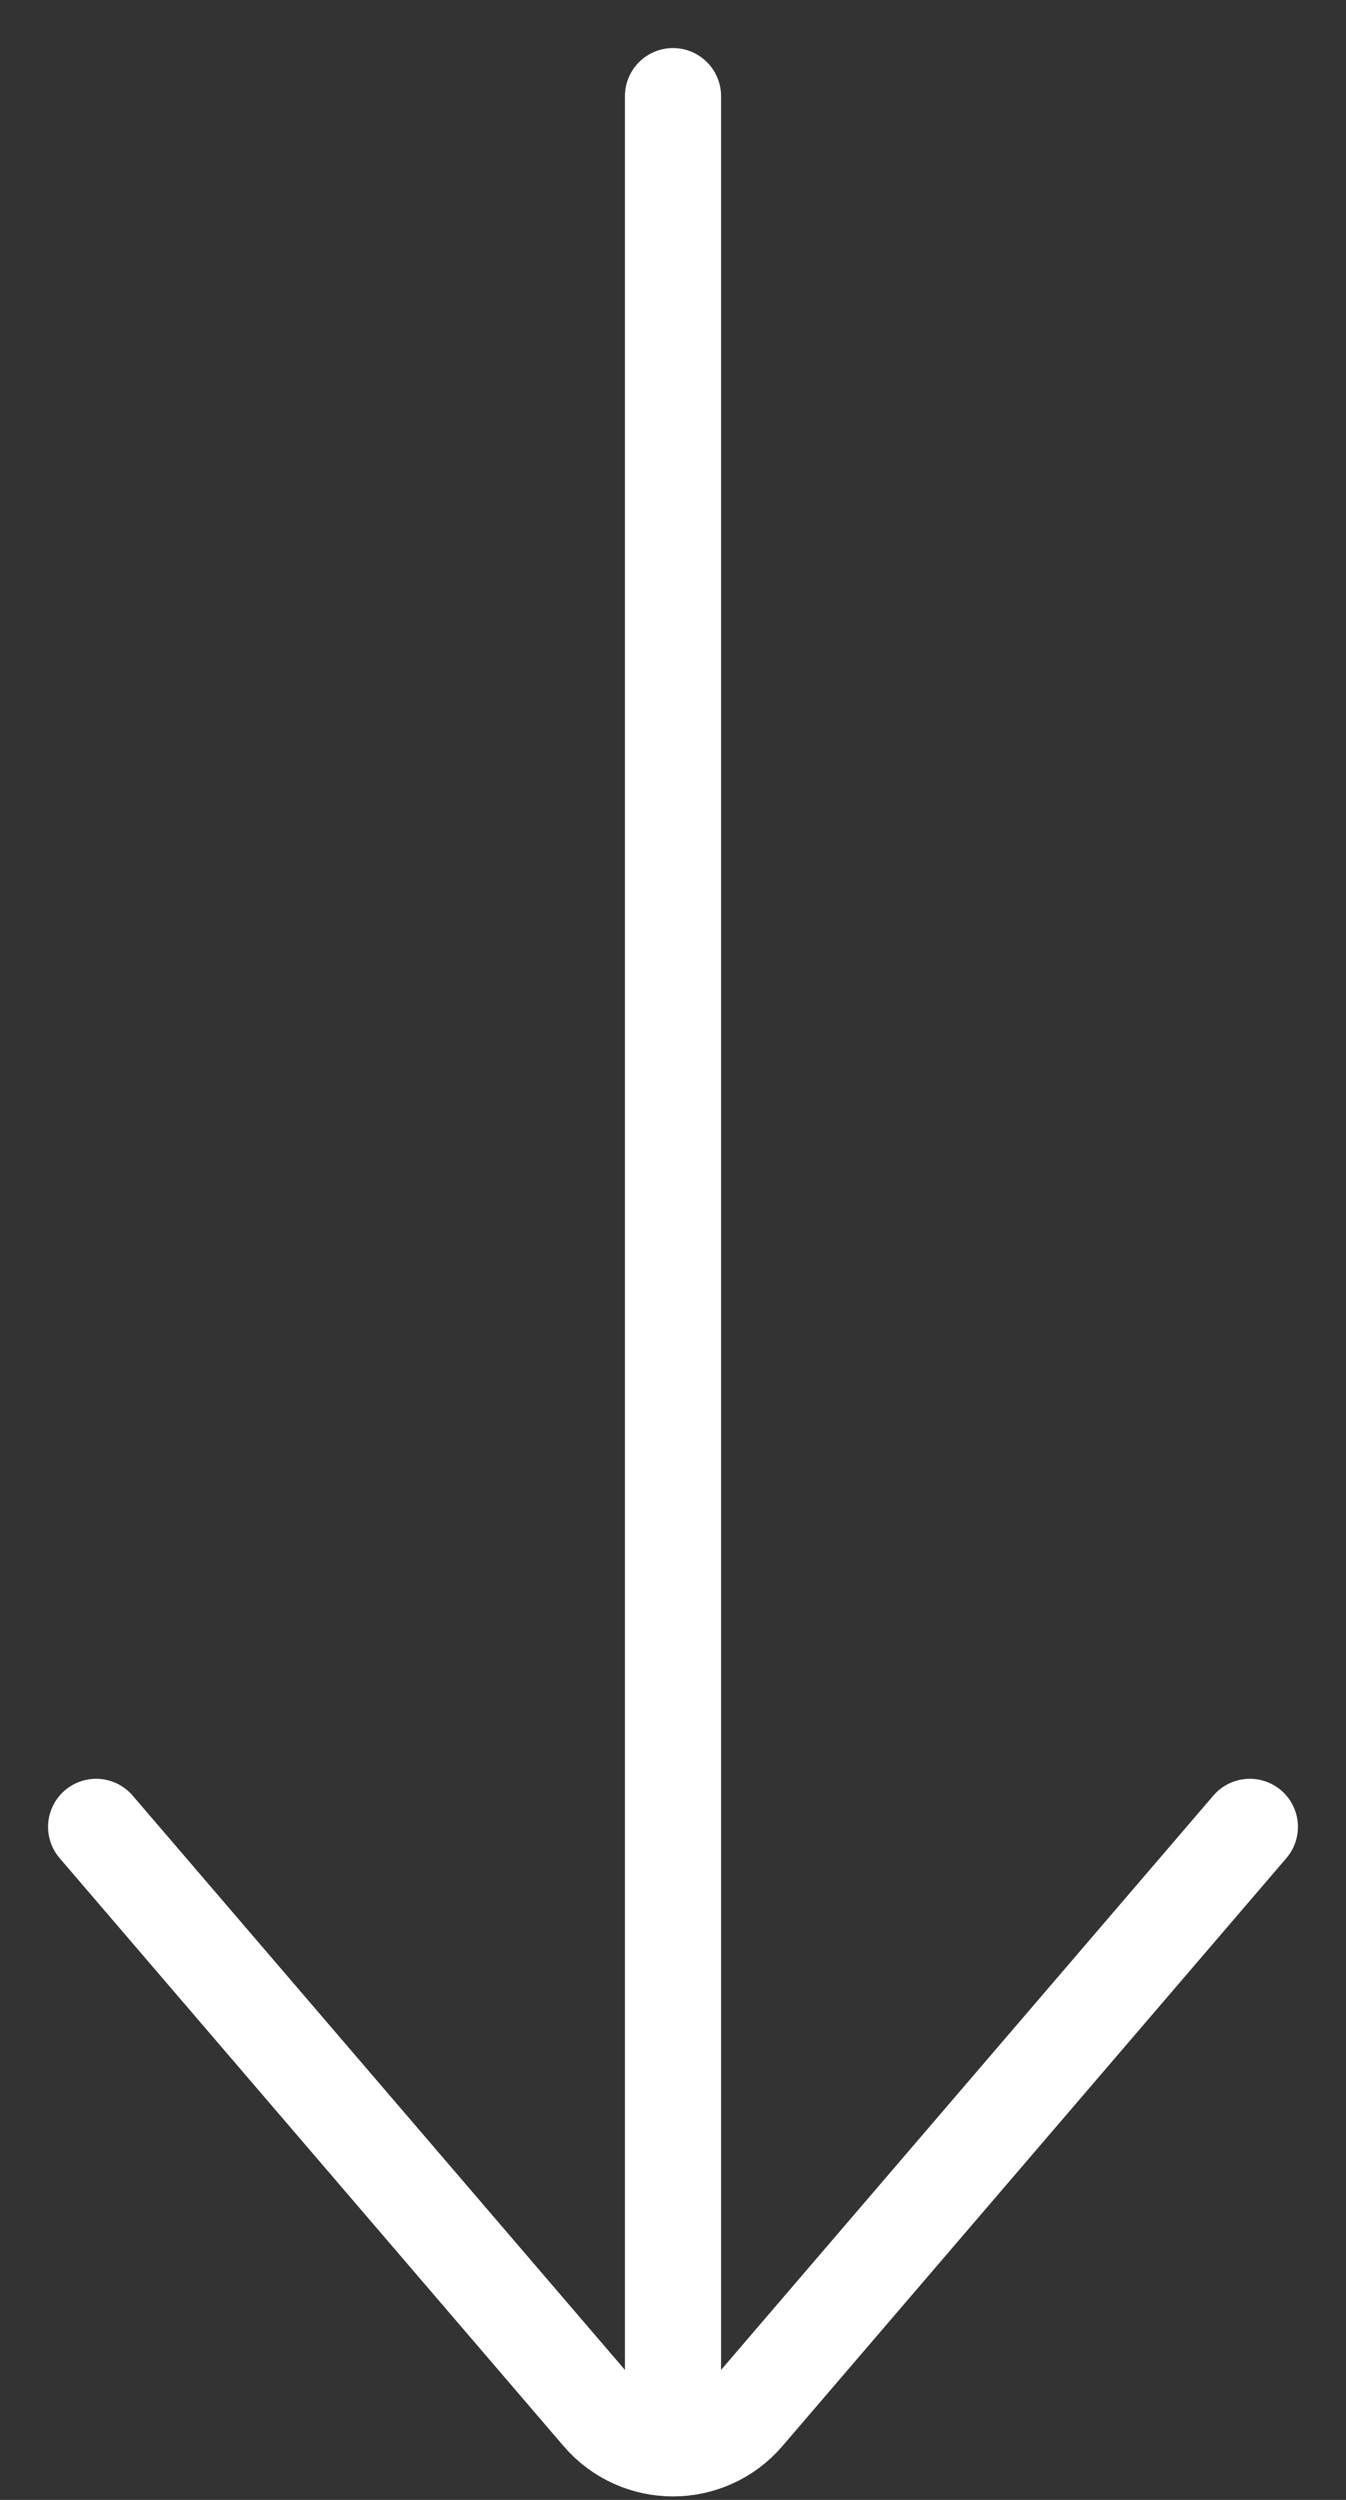
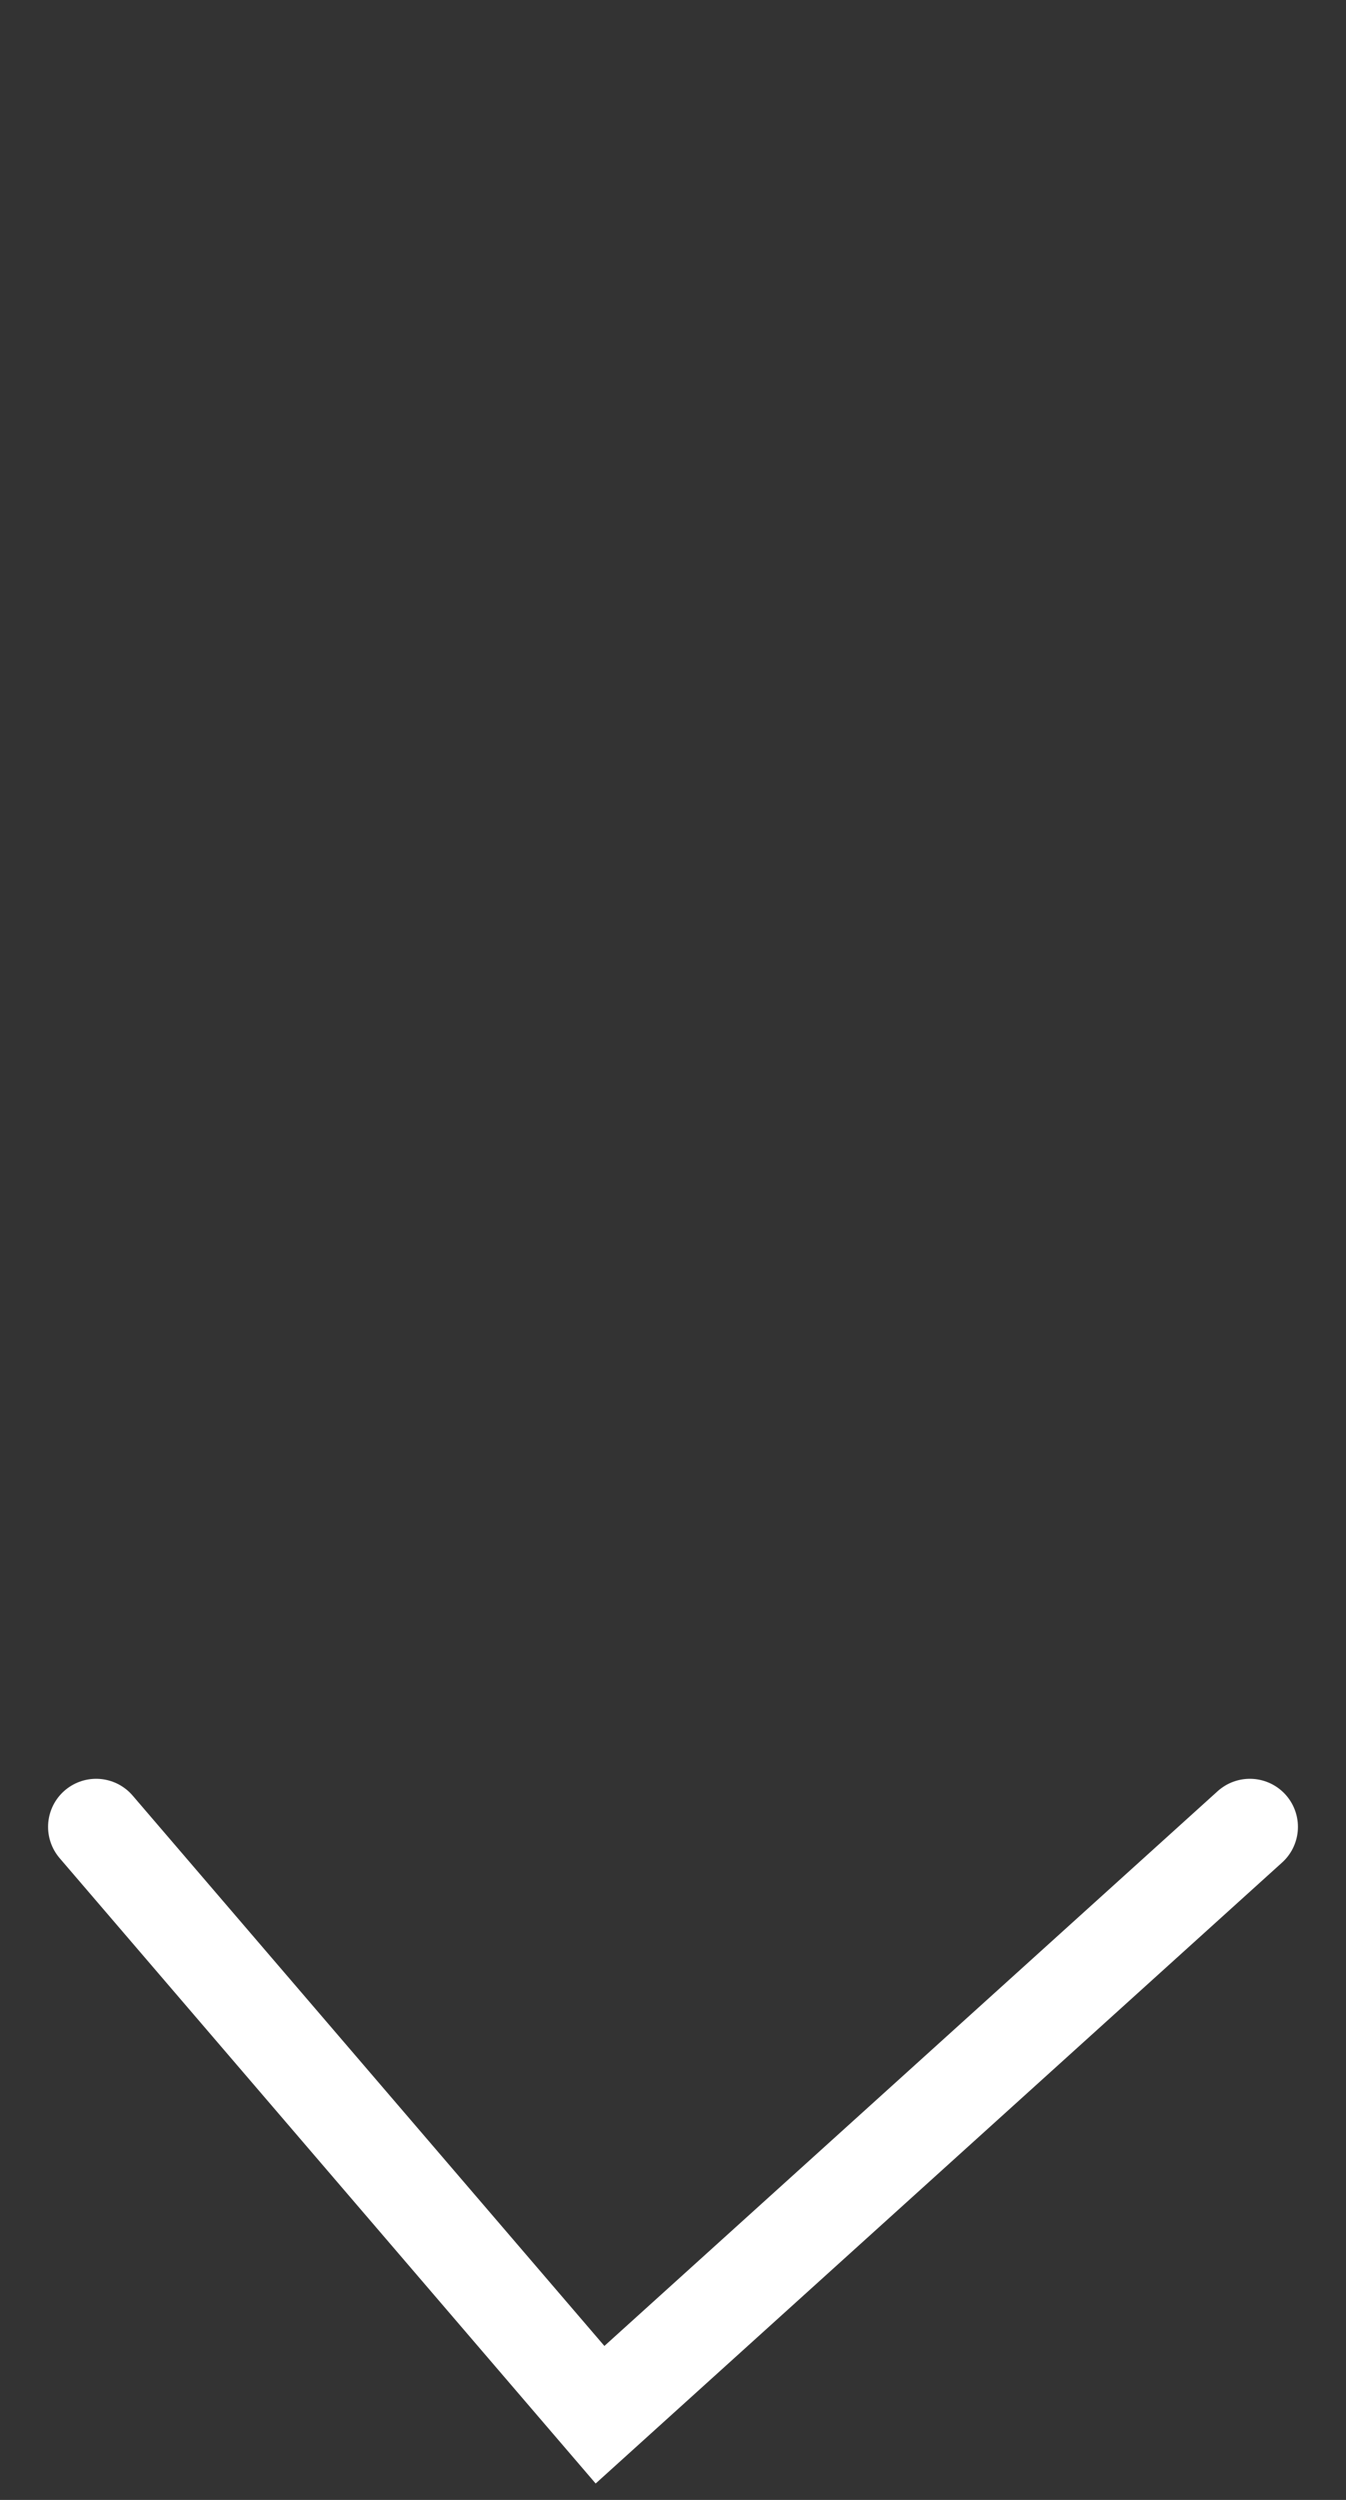
<svg xmlns="http://www.w3.org/2000/svg" width="14" height="26" viewBox="0 0 14 26" fill="none">
  <rect x="0" y="0" width="14" height="26" fill="#333333" stroke="none" />
-   <path d="M7 1L7 25" stroke="white" stroke-linecap="round" />
-   <path d="M1 19L6.241 25.114C6.64 25.58 7.36 25.58 7.759 25.114L13 19" stroke="white" stroke-linecap="round" />
+   <path d="M1 19L6.241 25.114L13 19" stroke="white" stroke-linecap="round" />
</svg>